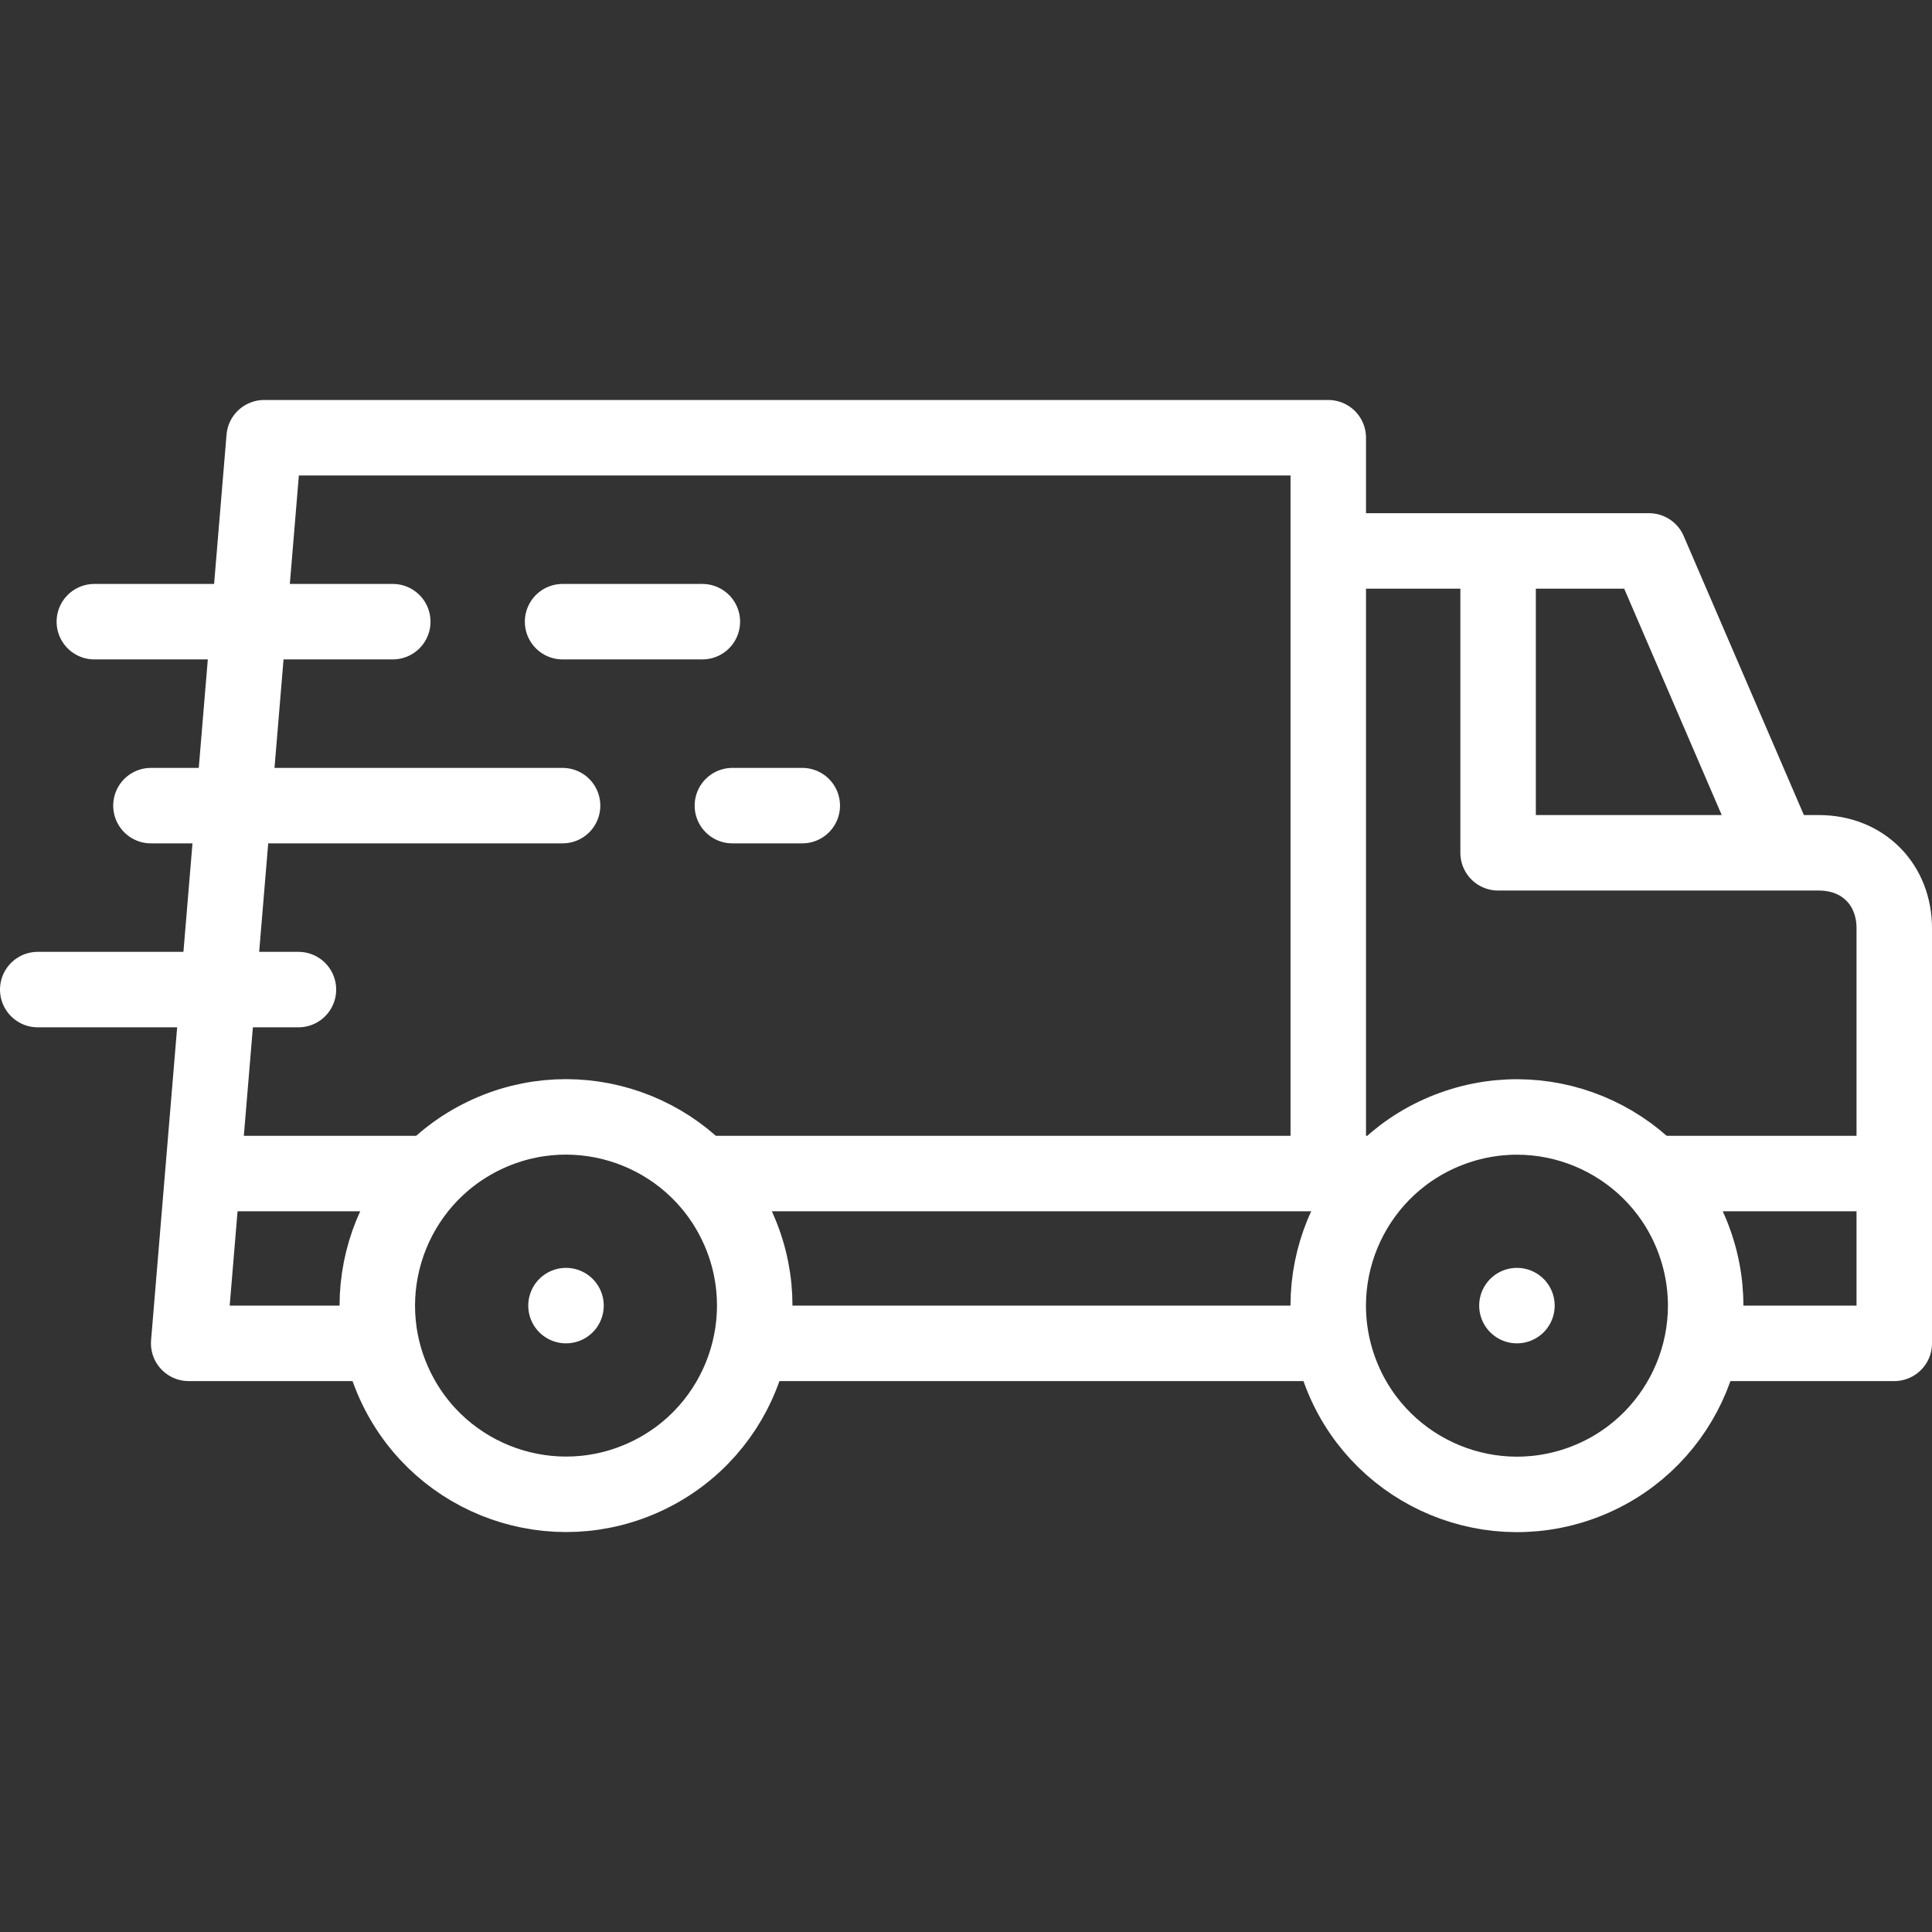
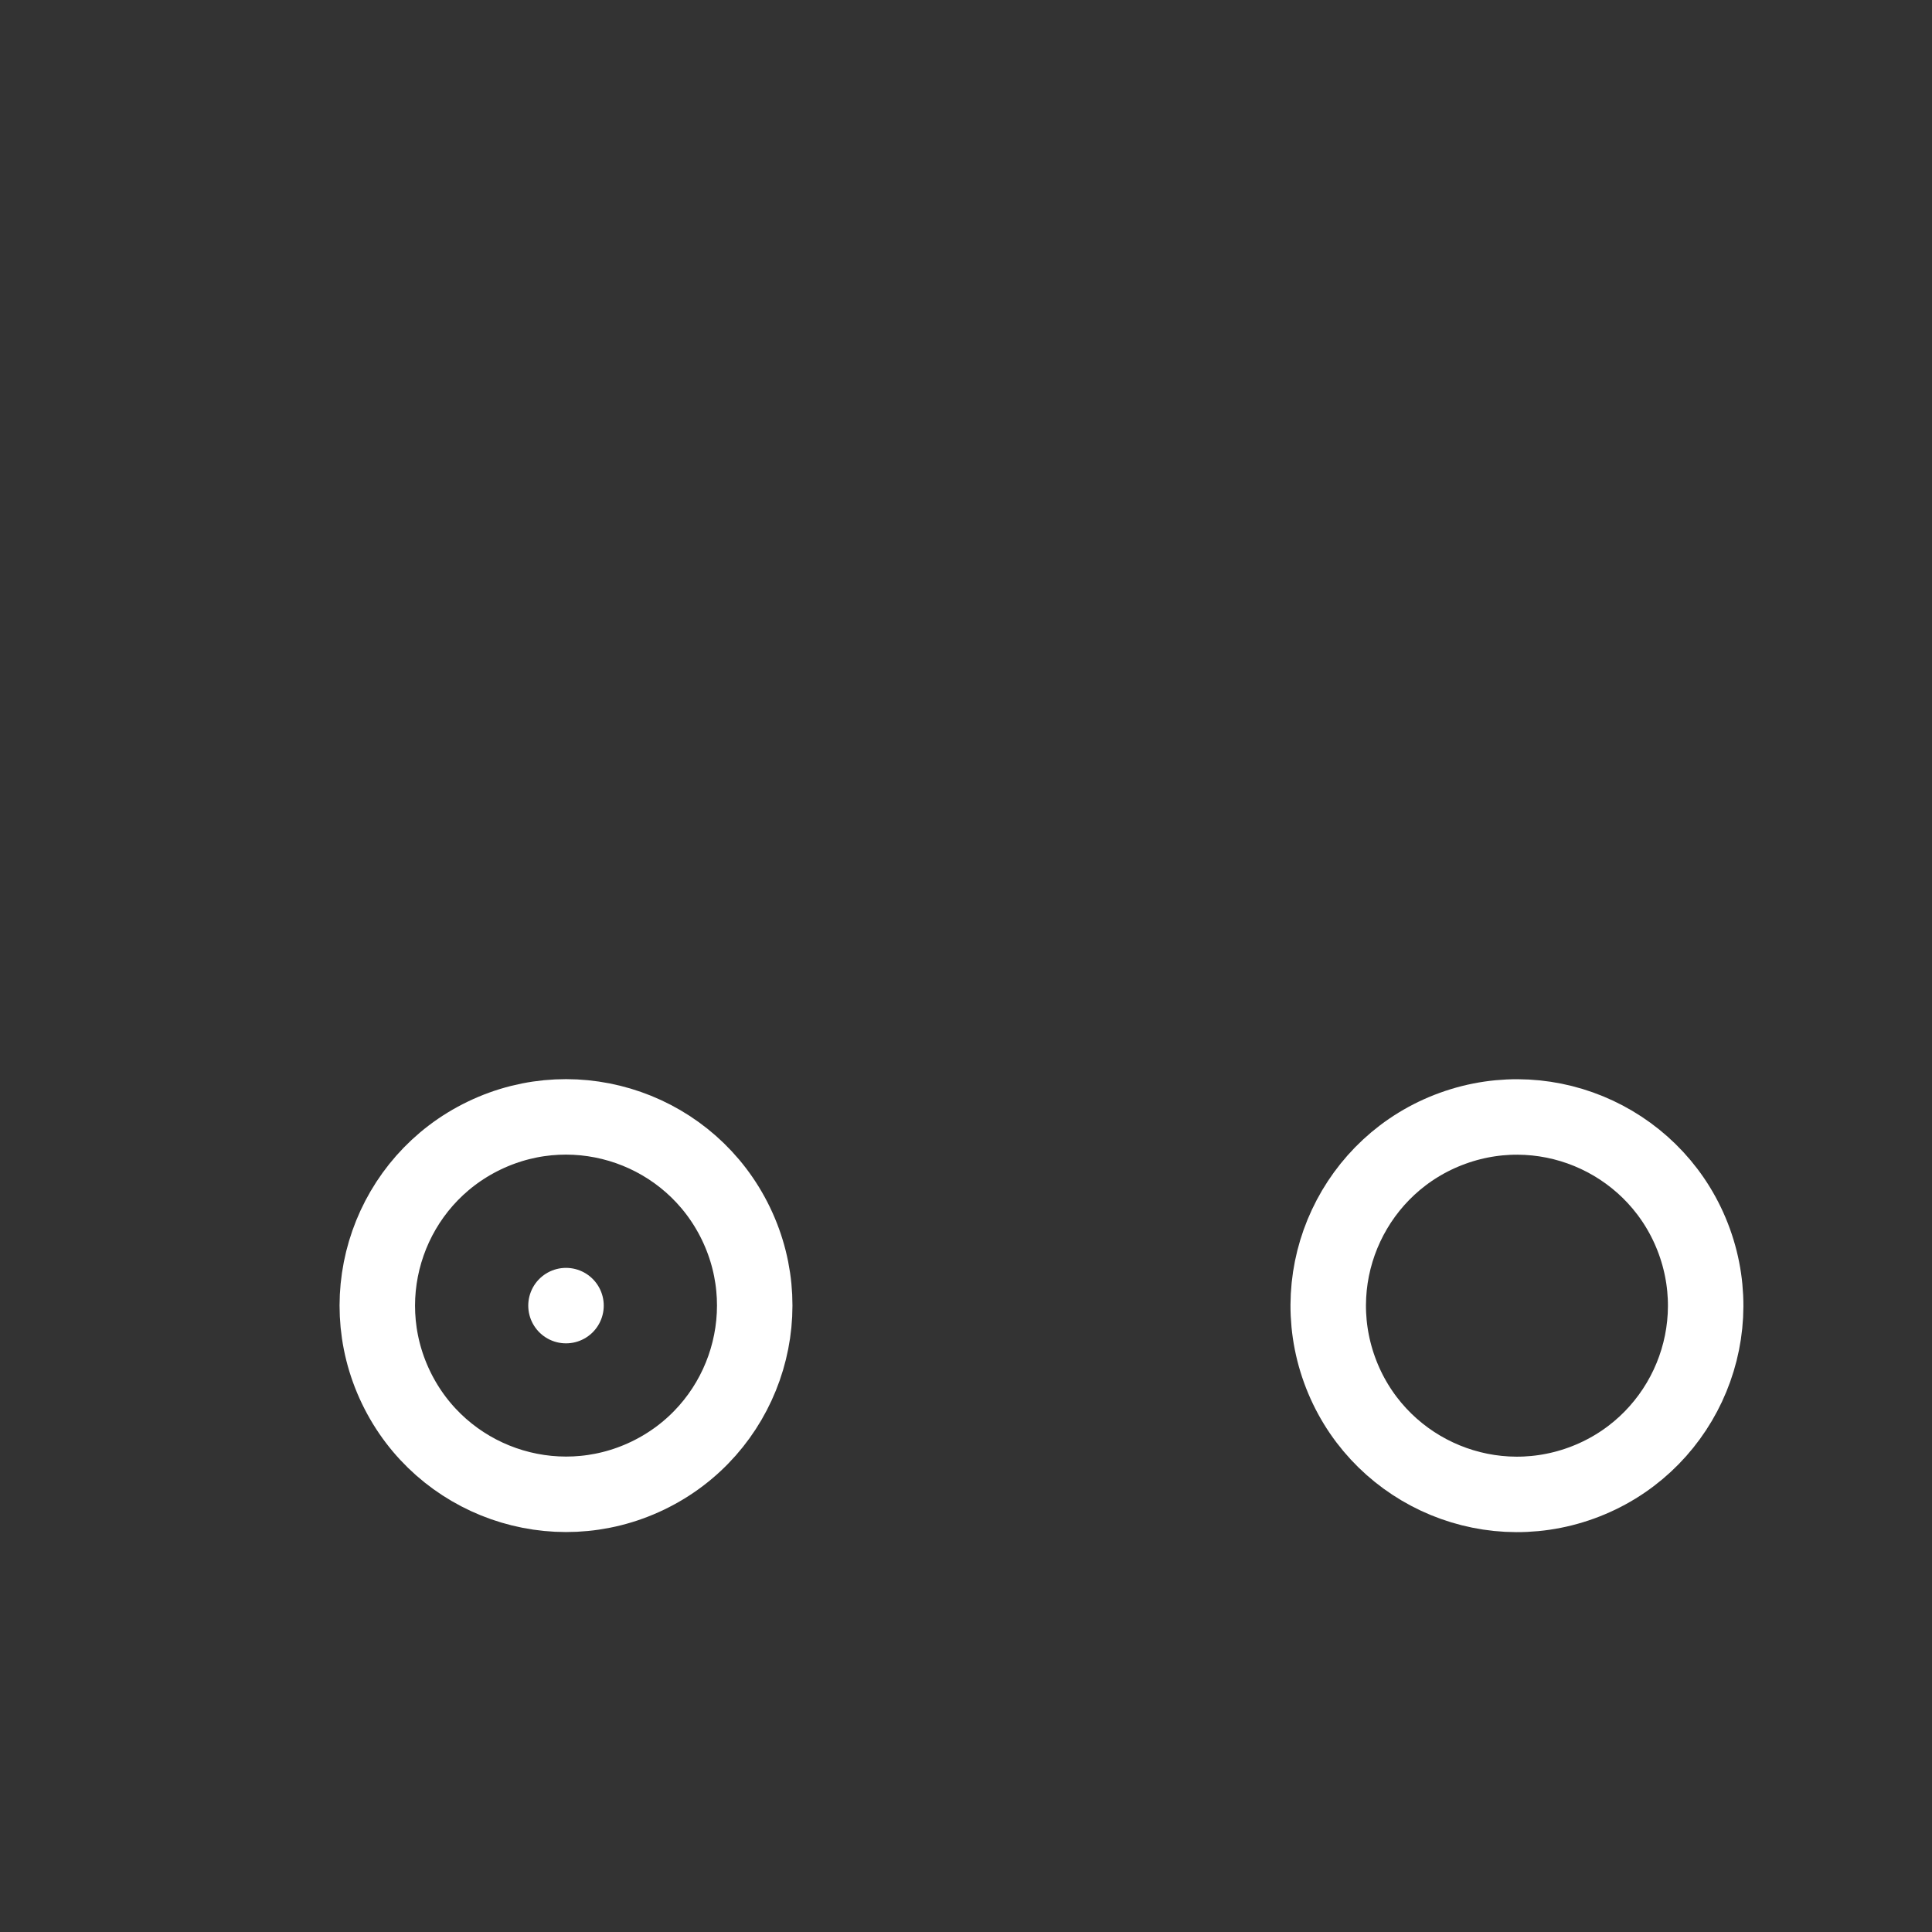
<svg xmlns="http://www.w3.org/2000/svg" width="512" height="512" x="0" y="0" viewBox="0 0 512.002 512.002" style="enable-background:new 0 0 512 512" xml:space="preserve">
  <rect x="0" y="0" width="512.002" height="512.002" fill="#333333" stroke="none" />
  <g>
    <circle cx="149.996" cy="346.001" r="50" style="fill-rule:evenodd;clip-rule:evenodd;stroke-width:20;stroke-linecap:round;stroke-linejoin:round;stroke-miterlimit:22.926;" transform="rotate(-25.671 149.991 345.99)" fill-rule="evenodd" clip-rule="evenodd" fill="none" stroke="#ffffff" stroke-width="20" stroke-linecap="round" stroke-linejoin="round" stroke-miterlimit="22.926" data-original="#000000" opacity="1" />
    <path d="M149.993 346.001H150" style="fill-rule:evenodd;clip-rule:evenodd;stroke-width:20;stroke-linecap:round;stroke-linejoin:round;stroke-miterlimit:22.926;" fill-rule="evenodd" clip-rule="evenodd" fill="none" stroke="#ffffff" stroke-width="20" stroke-linecap="round" stroke-linejoin="round" stroke-miterlimit="22.926" data-original="#000000" opacity="1" />
    <circle cx="402.006" cy="346.001" r="50" style="fill-rule:evenodd;clip-rule:evenodd;stroke-width:20;stroke-linecap:round;stroke-linejoin:round;stroke-miterlimit:22.926;" transform="rotate(-19.898 402.064 346.003)" fill-rule="evenodd" clip-rule="evenodd" fill="none" stroke="#ffffff" stroke-width="20" stroke-linecap="round" stroke-linejoin="round" stroke-miterlimit="22.926" data-original="#000000" opacity="1" />
-     <path d="M402.002 346.001h.007M397.014 151.001v75h84.987c11.792 0 20 8.458 20 20v110h-49.496m18.361-131.407-33.855-78.593h-79.999m-5.005 160v-190H70.003l-20 240h49.496m339.082-45h58.421m-145.496 45H200.499m-145.497-45h58.172m73.65 0h178.607M79.089 262.251H10M149.089 213.501H40M104.089 164.751H25M186.133 164.751h-37.044M212.611 213.501h-18.522" style="fill-rule:evenodd;clip-rule:evenodd;stroke-width:20;stroke-linecap:round;stroke-linejoin:round;stroke-miterlimit:22.926;" fill-rule="evenodd" clip-rule="evenodd" fill="none" stroke="#ffffff" stroke-width="20" stroke-linecap="round" stroke-linejoin="round" stroke-miterlimit="22.926" data-original="#000000" opacity="1" />
  </g>
</svg>